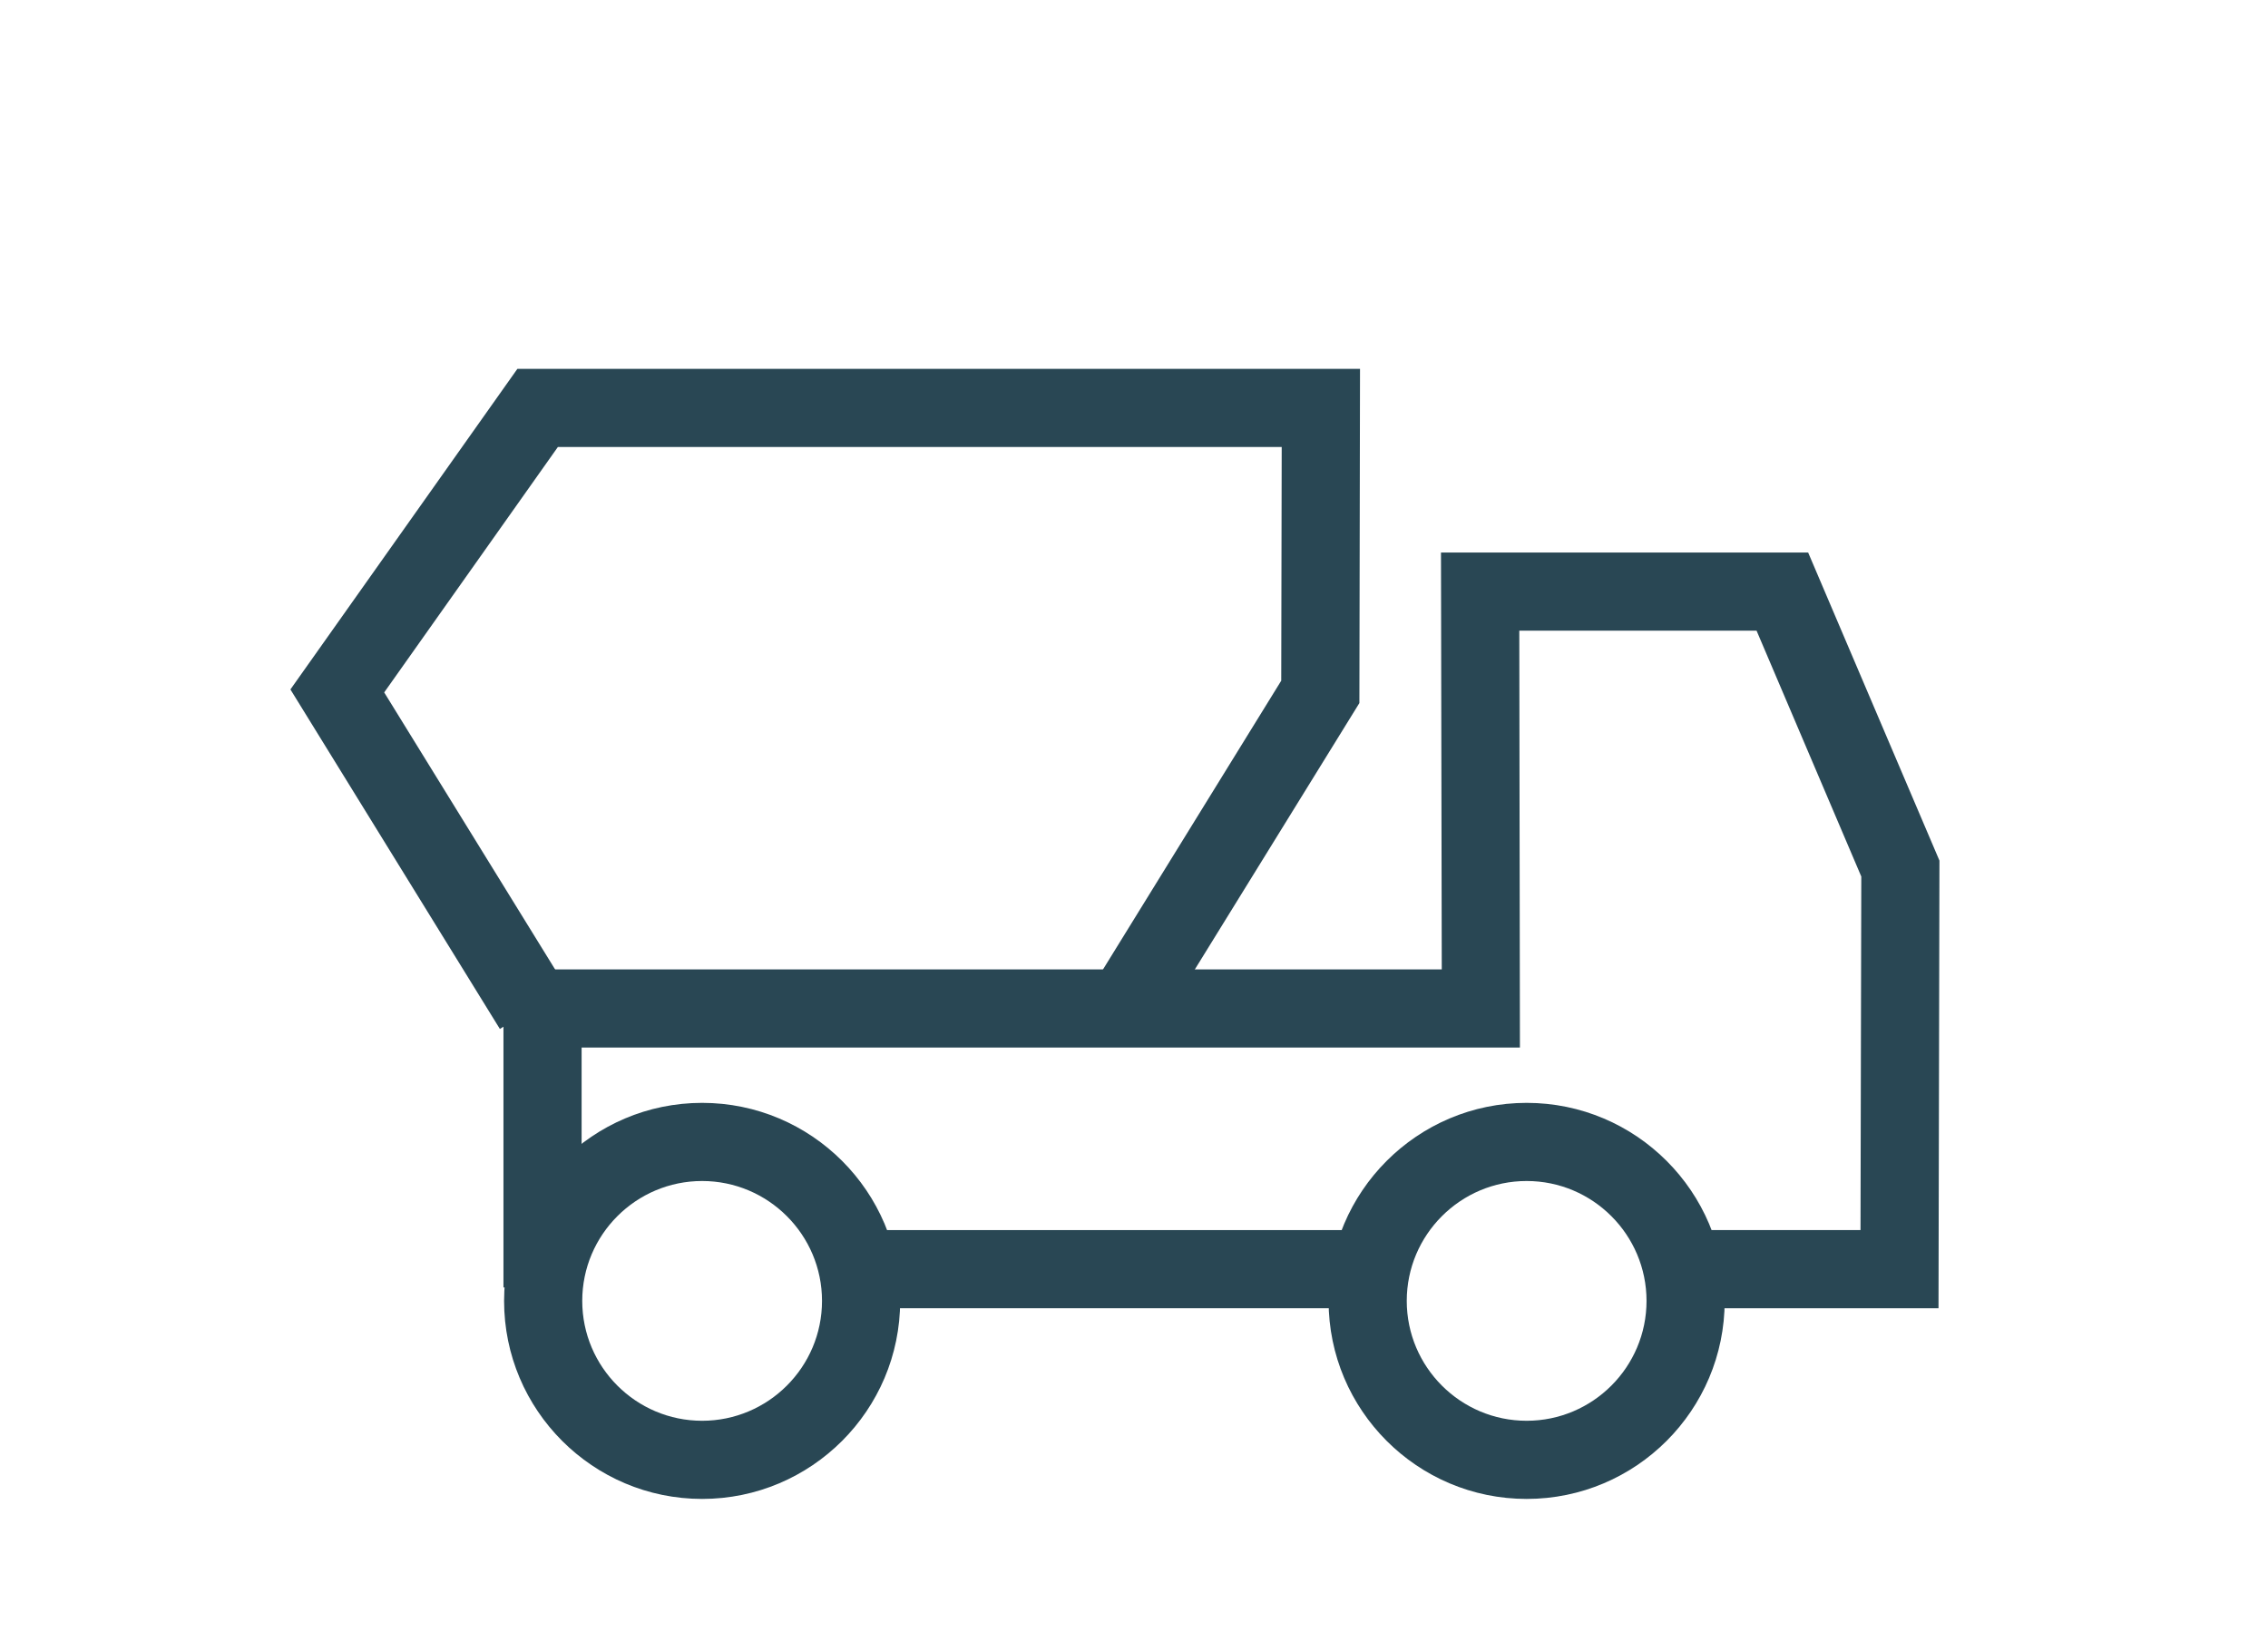
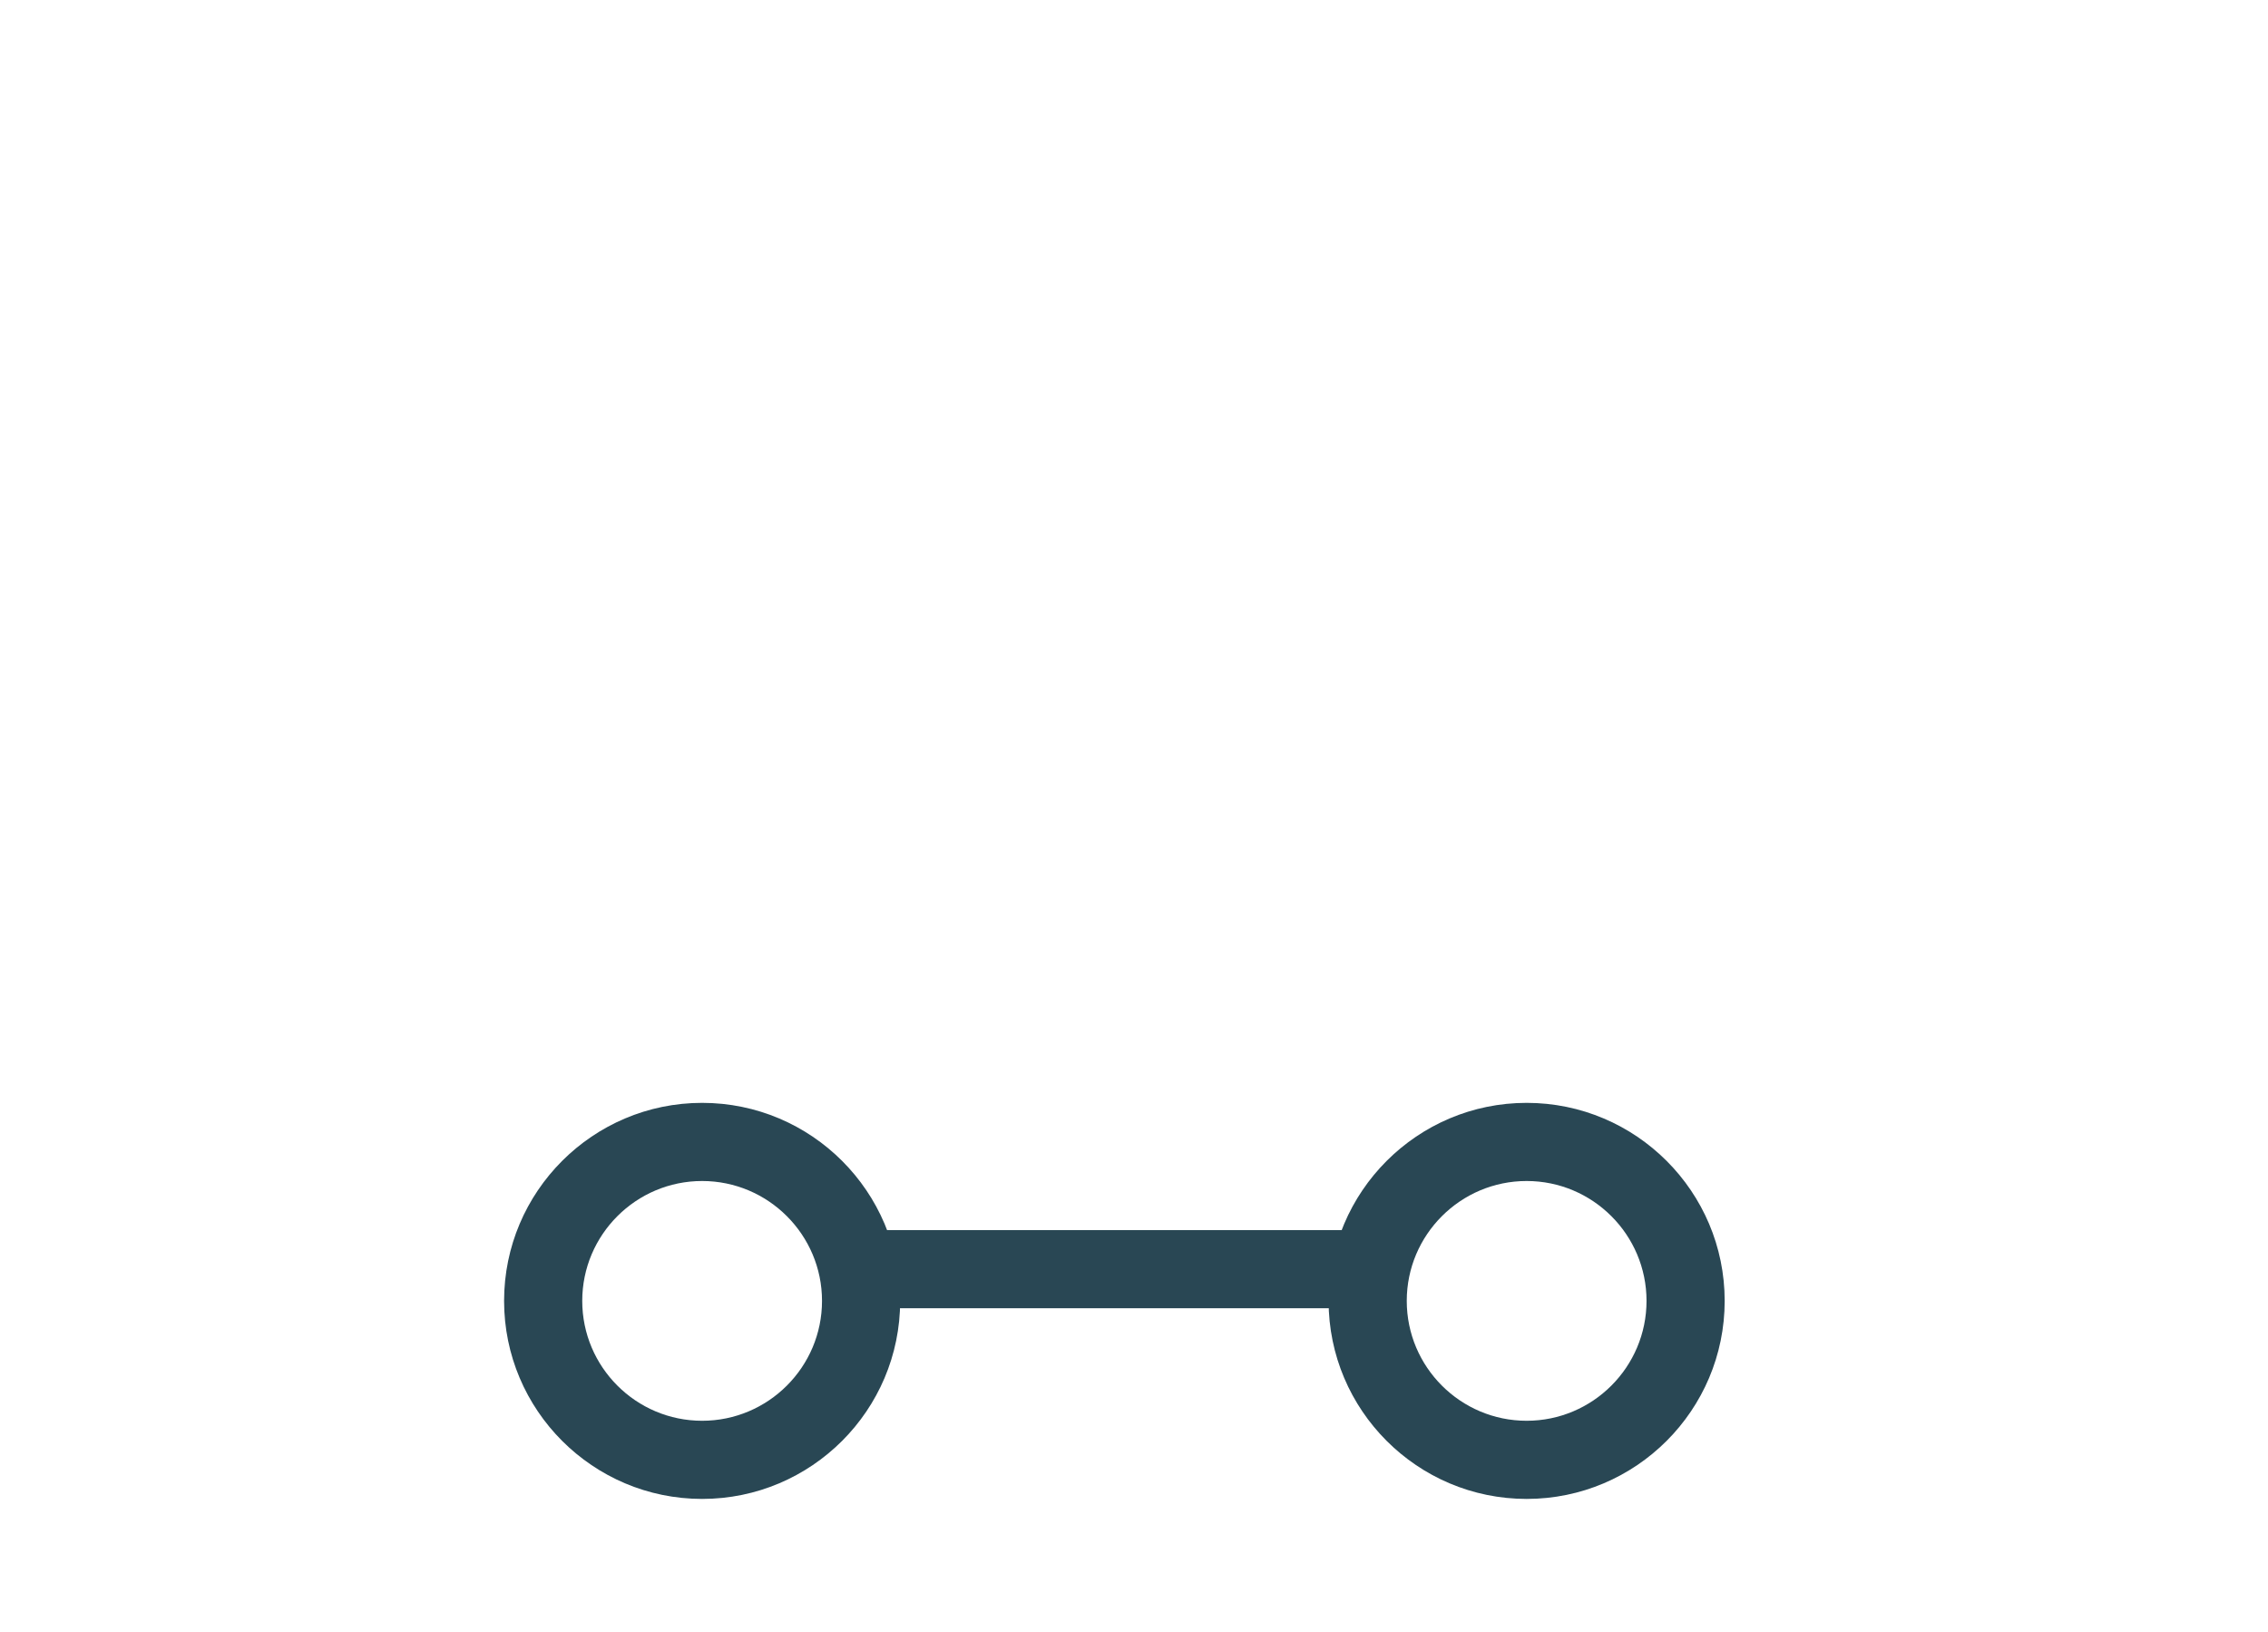
<svg xmlns="http://www.w3.org/2000/svg" viewBox="0 0 145.1 104.39">
  <defs>
    <style>.d{fill:none;}.e{fill:#294754;}</style>
  </defs>
  <g id="a" />
  <g id="b">
    <g id="c">
      <g>
-         <polygon class="e" points="74.09 65.83 69.84 63.2 81.97 43.55 82 28.6 35.69 28.6 24.58 44.3 36.24 63.2 31.98 65.83 18.58 44.11 33.1 23.6 87.01 23.6 86.97 44.98 74.09 65.83" />
        <rect class="e" x="54.28" y="78.7" width="32.66" height="5" />
-         <polygon class="e" points="124.02 83.7 107.09 83.7 107.09 78.7 119.03 78.7 119.08 56.08 112.38 40.35 97.2 40.35 97.24 67.02 37.21 67.02 37.21 82.37 32.21 82.37 32.21 62.02 92.24 62.02 92.19 35.35 115.68 35.35 124.08 55.06 124.02 83.7" />
        <path class="e" d="M44.92,95.9c-6.99,0-12.67-5.68-12.67-12.67s5.68-12.67,12.67-12.67,12.67,5.68,12.67,12.67-5.68,12.67-12.67,12.67Zm0-20.34c-4.23,0-7.67,3.44-7.67,7.67s3.44,7.67,7.67,7.67,7.67-3.44,7.67-7.67-3.44-7.67-7.67-7.67Z" />
-         <path class="e" d="M97.67,95.9c-6.99,0-12.67-5.68-12.67-12.67s5.68-12.67,12.67-12.67,12.67,5.68,12.67,12.67-5.68,12.67-12.67,12.67Zm0-20.34c-4.23,0-7.67,3.44-7.67,7.67s3.44,7.67,7.67,7.67,7.67-3.44,7.67-7.67-3.44-7.67-7.67-7.67Z" />
+         <path class="e" d="M97.67,95.9c-6.99,0-12.67-5.68-12.67-12.67s5.68-12.67,12.67-12.67,12.67,5.68,12.67,12.67-5.68,12.67-12.67,12.67Zm0-20.34c-4.23,0-7.67,3.44-7.67,7.67s3.44,7.67,7.67,7.67,7.67-3.44,7.67-7.67-3.44-7.67-7.67-7.67" />
      </g>
      <rect class="d" width="145.1" height="104.39" />
    </g>
  </g>
</svg>